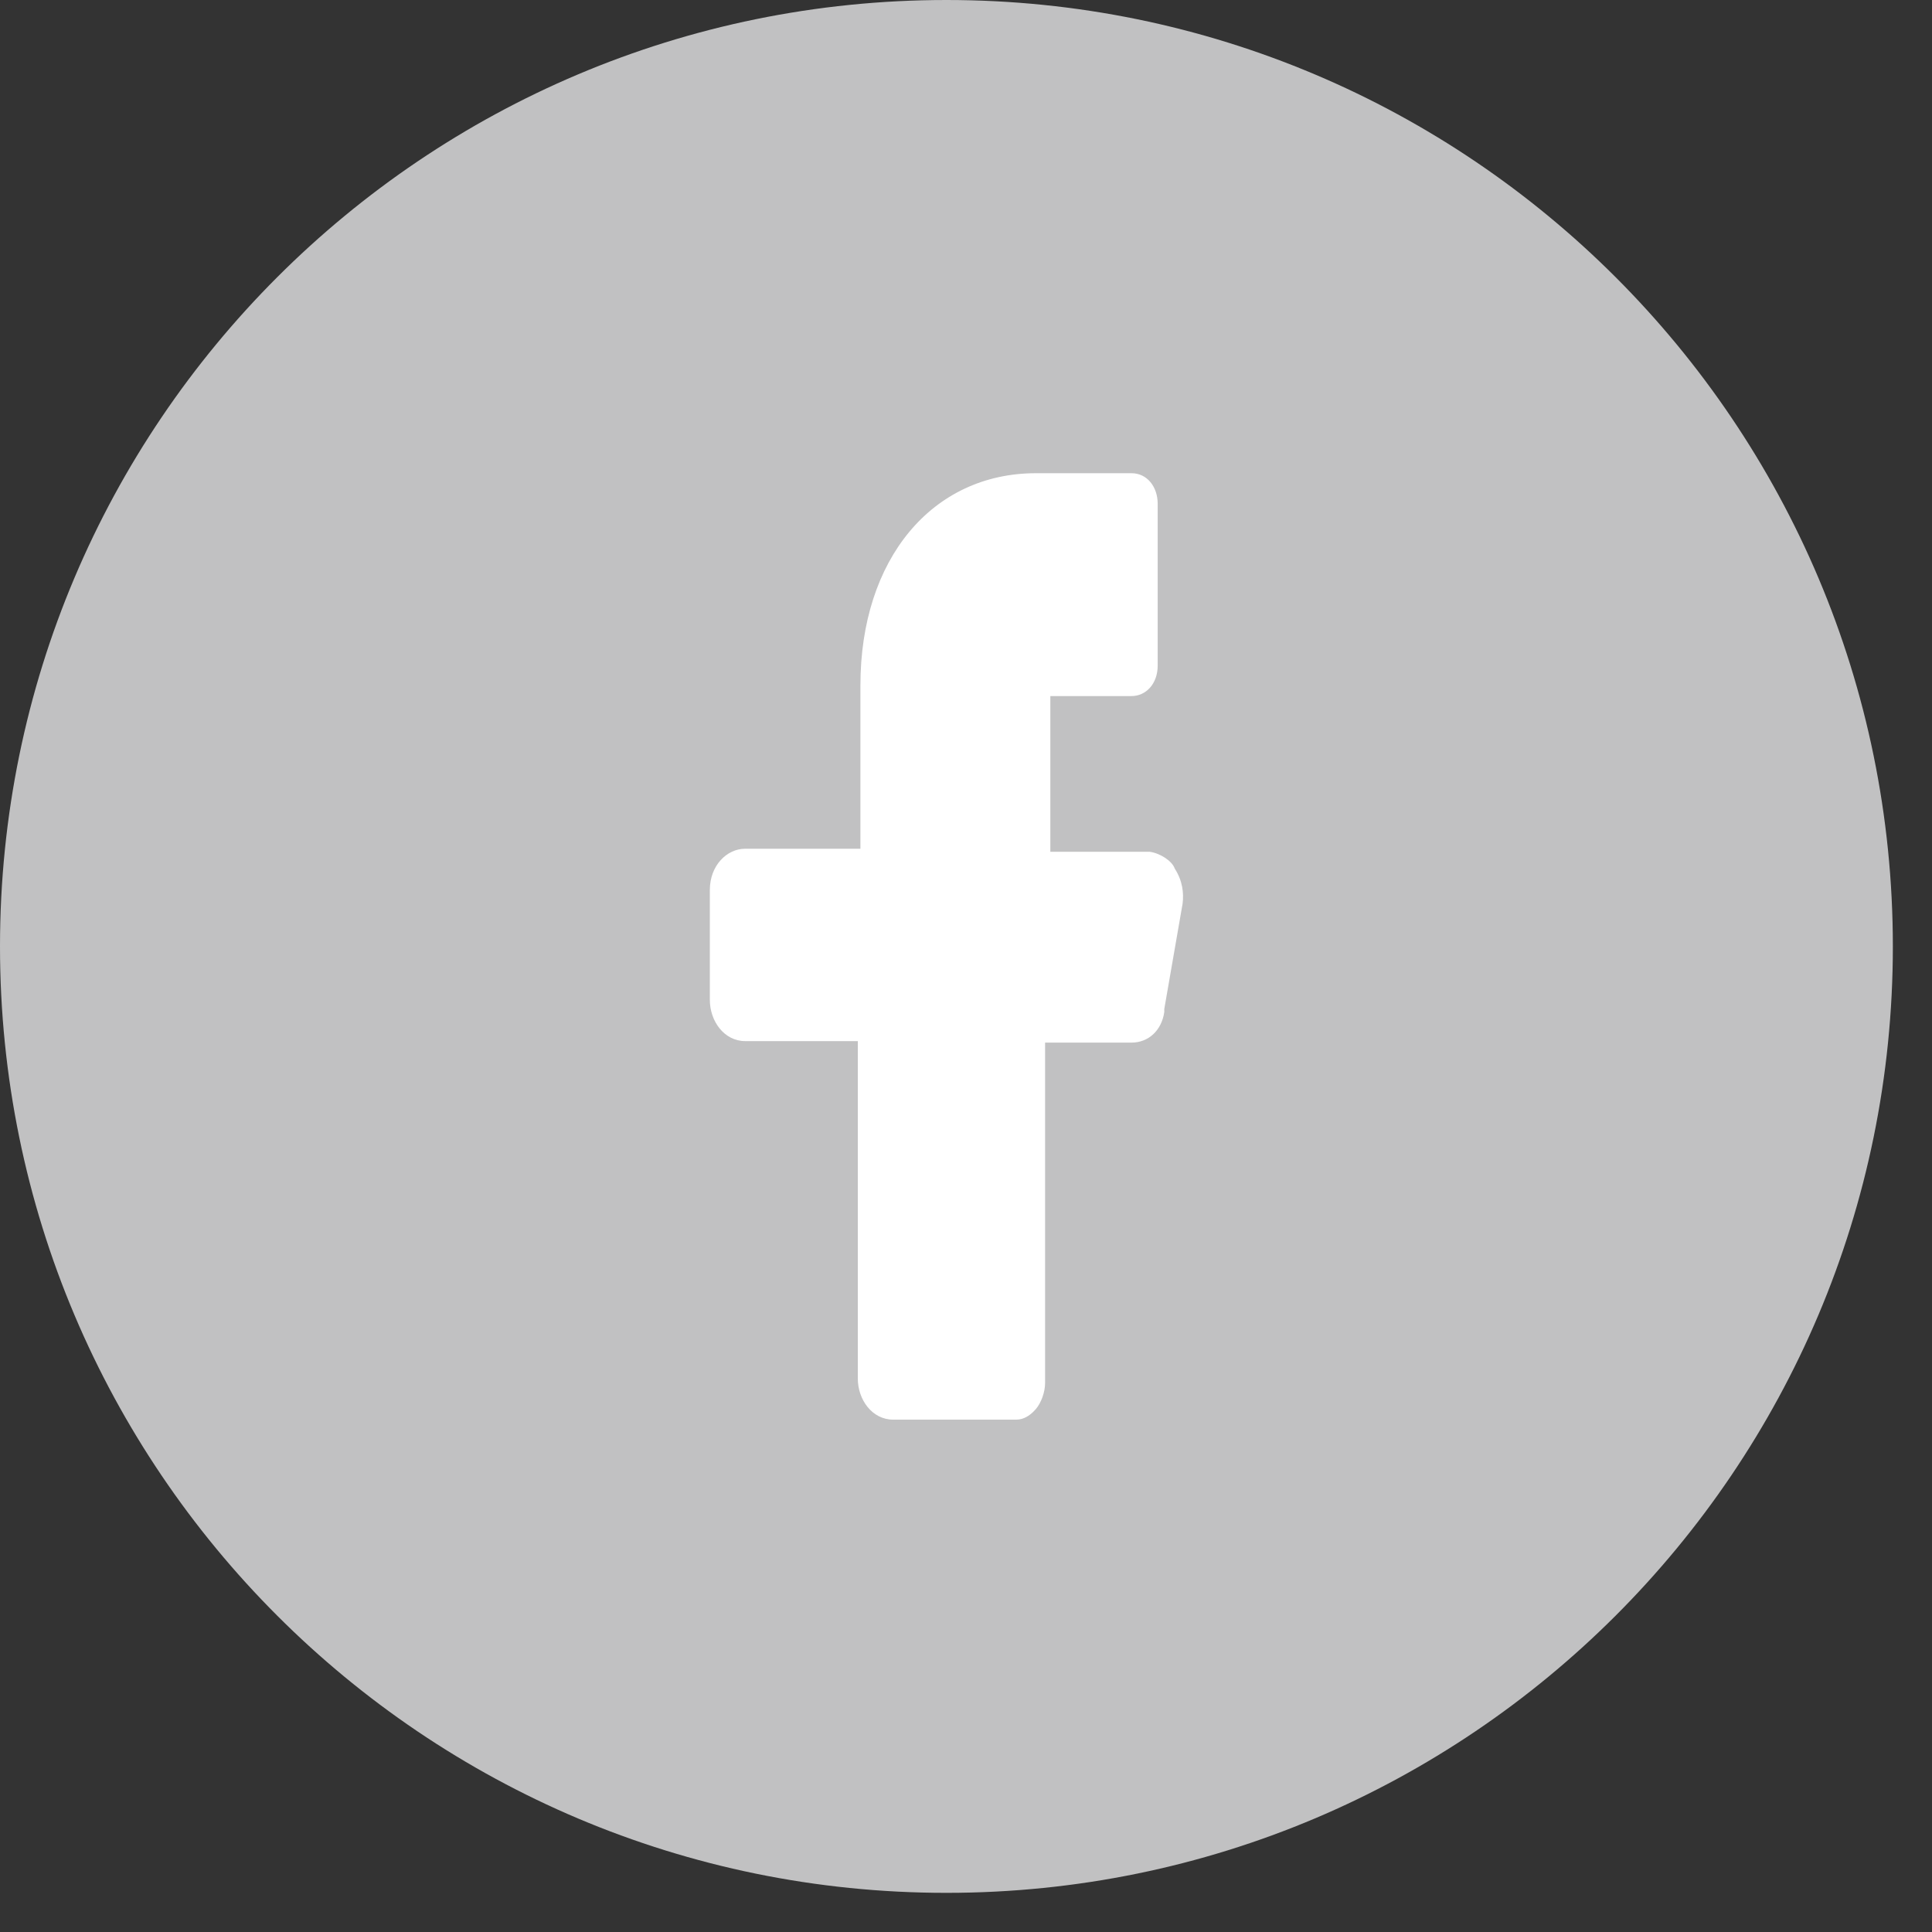
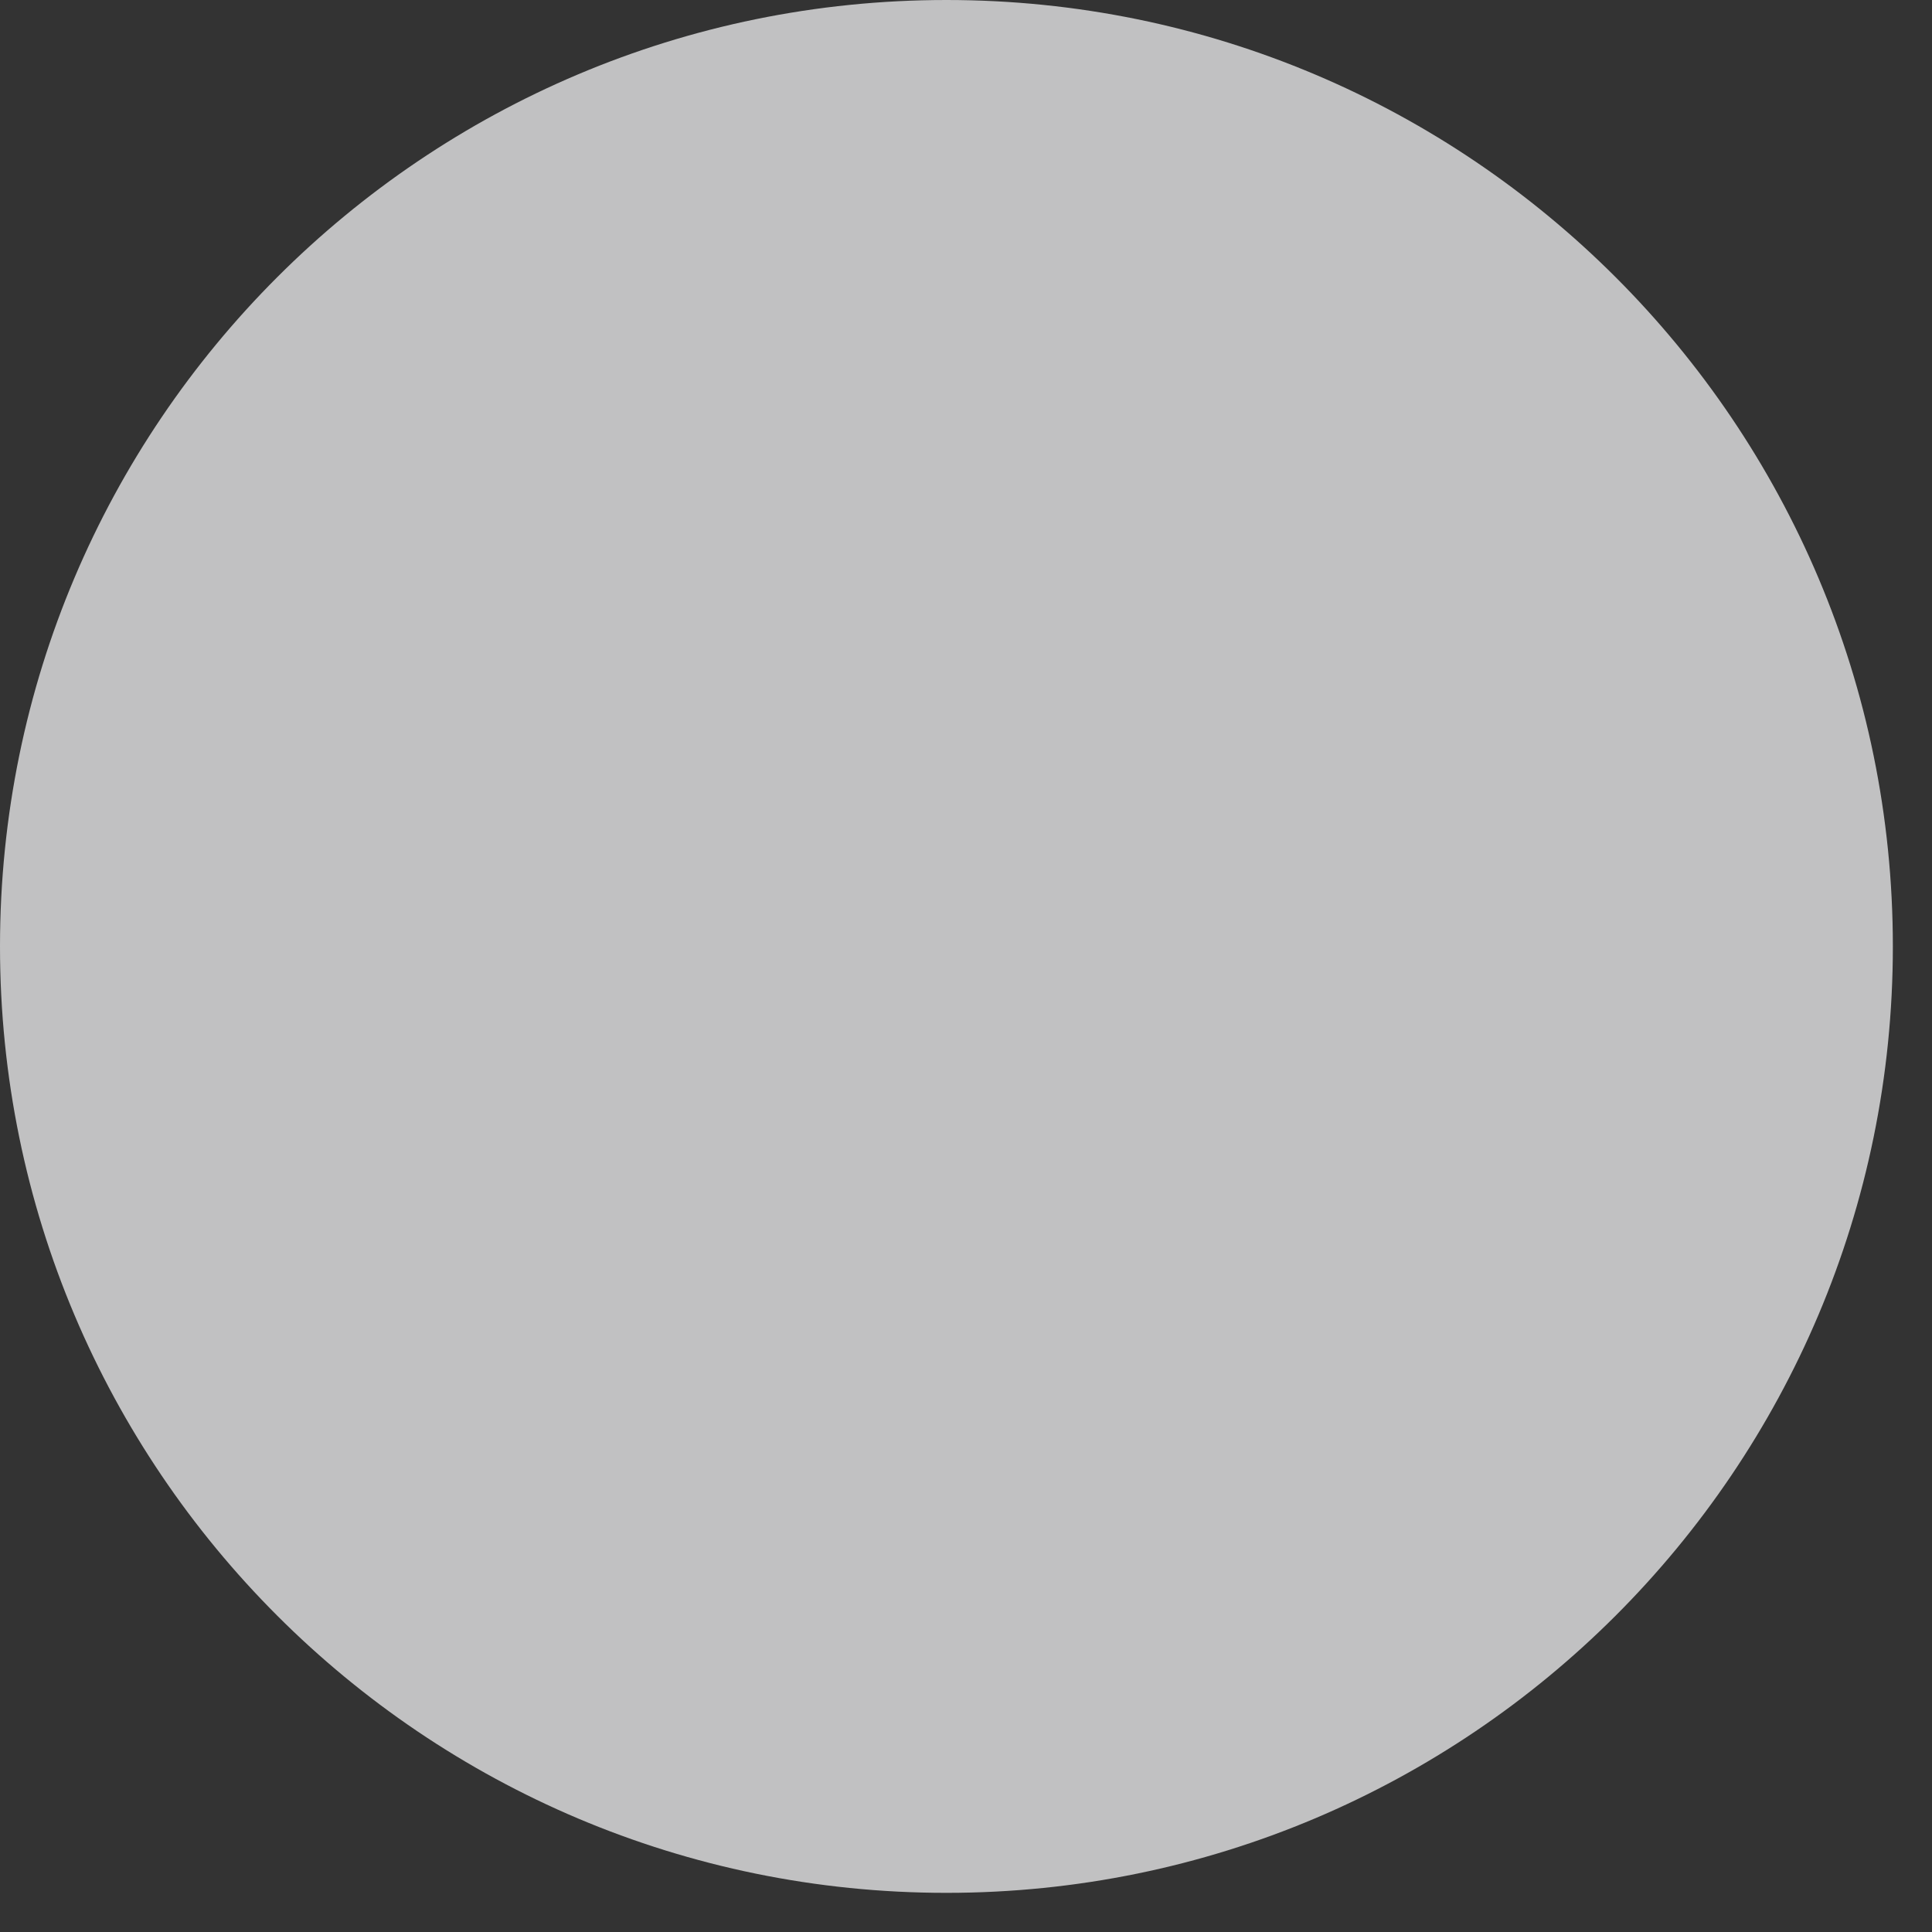
<svg xmlns="http://www.w3.org/2000/svg" width="46" height="46" viewBox="0 0 46 46" fill="none">
  <rect x="0" y="0" width="46" height="46" fill="#333333" stroke="none" />
  <path d="M0 22.534C0 10.089 10.089 0 22.534 0C34.979 0 45.068 10.089 45.068 22.534C45.068 34.979 34.979 45.068 22.534 45.068C10.089 45.068 0 34.979 0 22.534Z" fill="#C1C1C2" />
-   <path d="M27.378 20.281H25.631H25.008V19.554V17.3V16.573H25.631H26.941C27.284 16.573 27.564 16.283 27.564 15.847V11.994C27.564 11.594 27.315 11.267 26.941 11.267H24.665C22.201 11.267 20.486 13.302 20.486 16.319V19.481V20.208H19.863H17.742C17.306 20.208 16.901 20.608 16.901 21.189V23.806C16.901 24.315 17.244 24.788 17.742 24.788H19.8H20.424V25.514V32.82C20.424 33.329 20.767 33.801 21.266 33.801H24.197C24.384 33.801 24.54 33.692 24.665 33.547C24.789 33.401 24.883 33.147 24.883 32.929V25.551V24.824H25.538H26.941C27.346 24.824 27.658 24.533 27.721 24.097V24.061V24.024L28.157 21.516C28.188 21.262 28.157 20.971 27.97 20.68C27.907 20.499 27.627 20.317 27.378 20.281Z" fill="white" />
</svg>